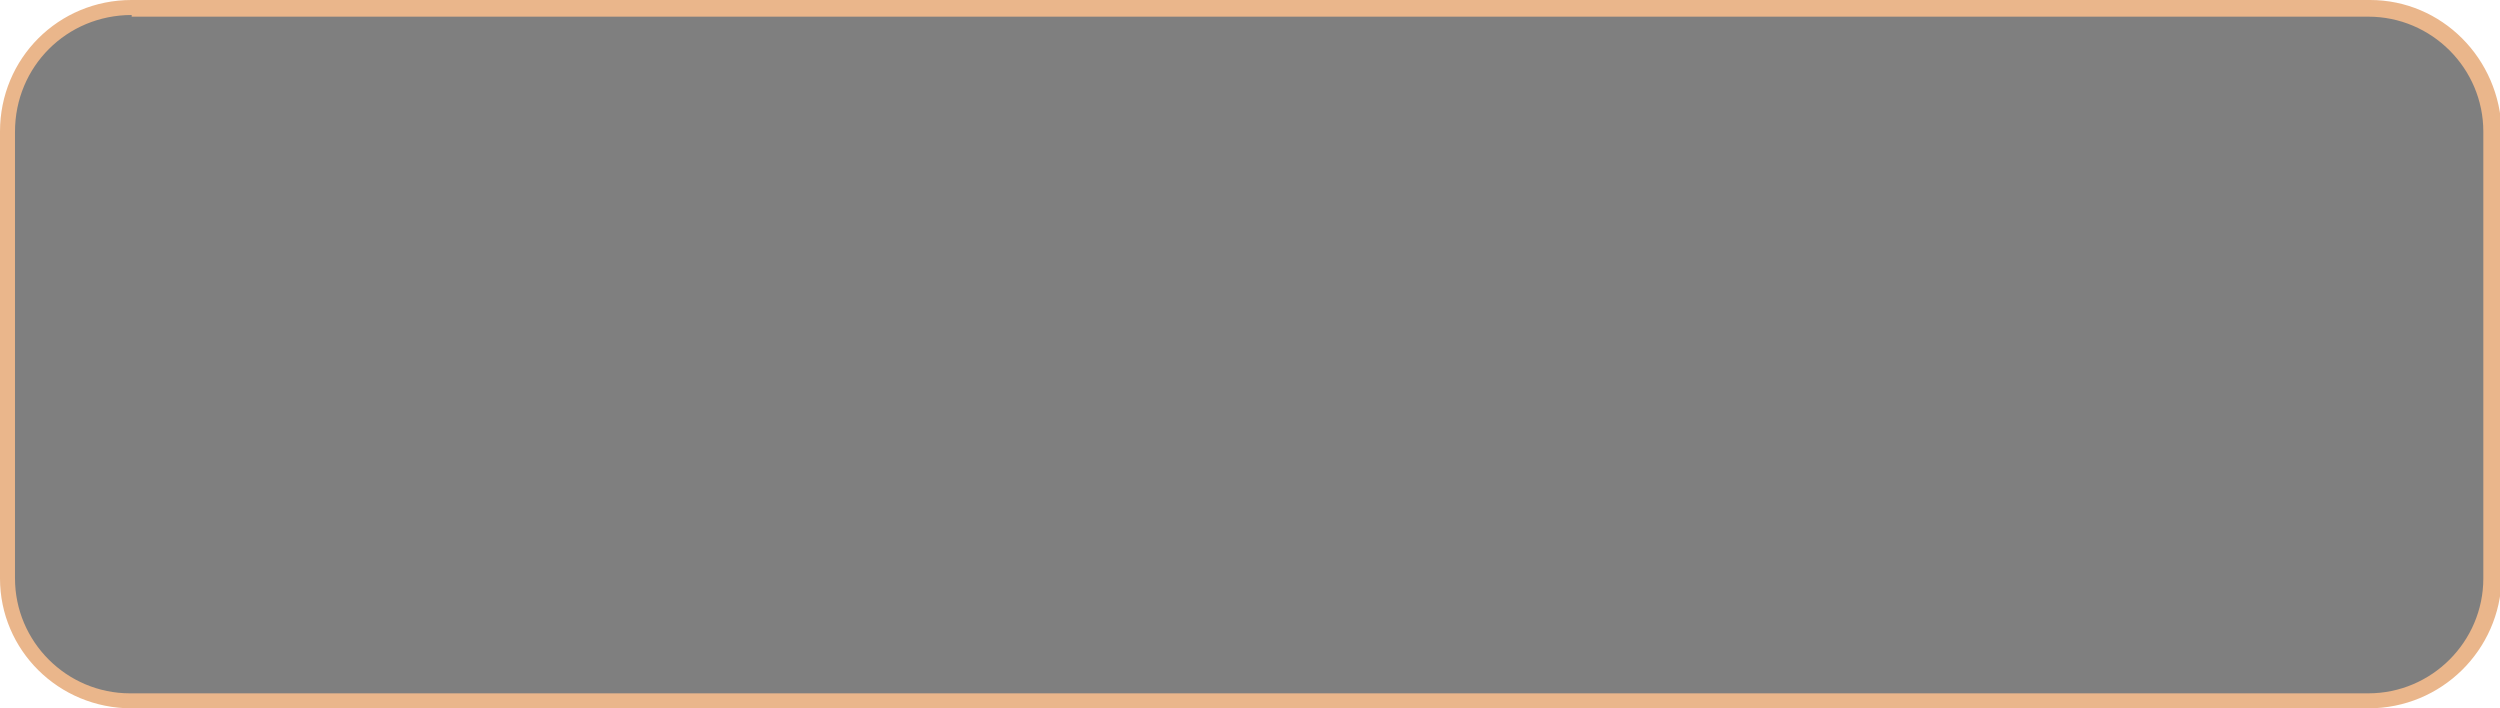
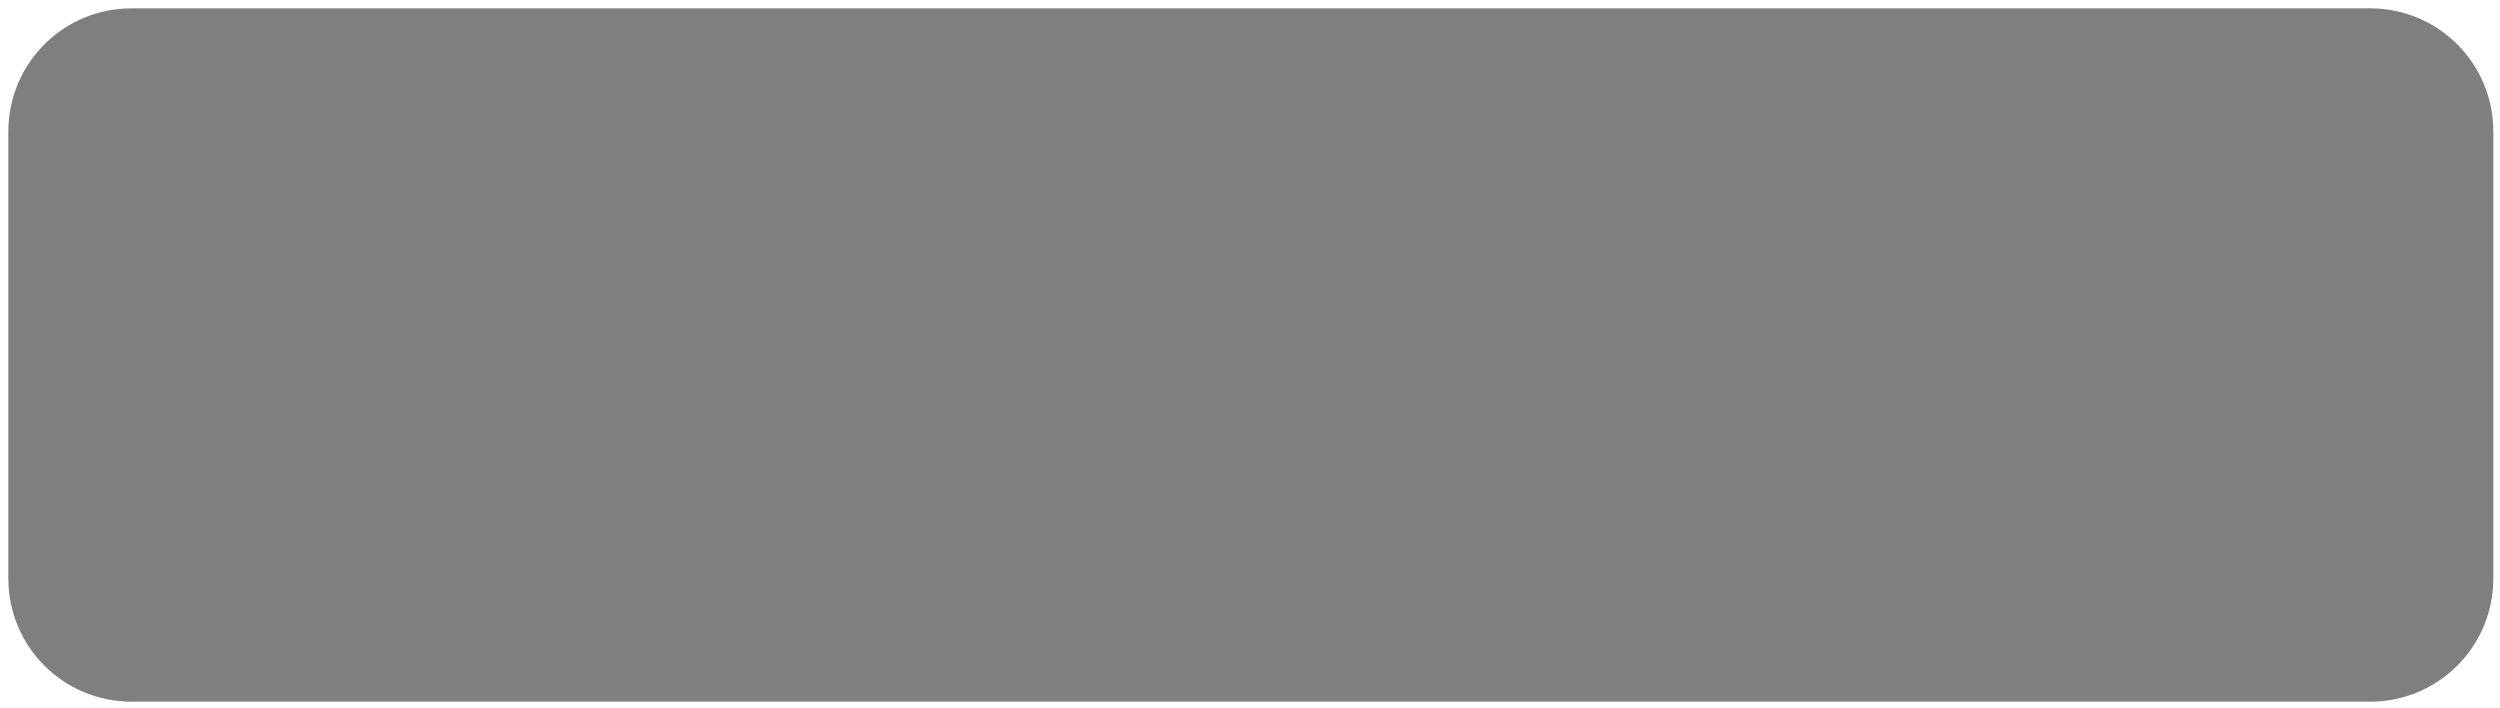
<svg xmlns="http://www.w3.org/2000/svg" enable-background="new 0 0 150 42.5" viewBox="0 0 150 42.5">
  <path d="m7.9.5h134.3c4.1 0 7.4 3.3 7.4 7.4v26.8c0 4.1-3.3 7.4-7.4 7.4h-134.3c-4.1 0-7.4-3.3-7.4-7.4v-26.8c0-4.1 3.3-7.4 7.4-7.4z" opacity=".5" />
-   <path d="m142.1 42.5h-134.2c-4.4 0-7.9-3.5-7.9-7.8v-26.8c0-4.4 3.5-7.9 7.9-7.9h134.3c4.3 0 7.8 3.5 7.9 7.9v26.8c-.1 4.3-3.6 7.8-8 7.8zm-134.2-41.6c-3.9 0-7 3.1-7 7v26.8c0 3.8 3.1 6.9 6.9 6.9h134.3c3.8 0 6.9-3.1 6.9-6.9v-26.8c0-3.8-3.1-6.9-6.9-6.9h-134.2z" fill="#eab68b" />
</svg>